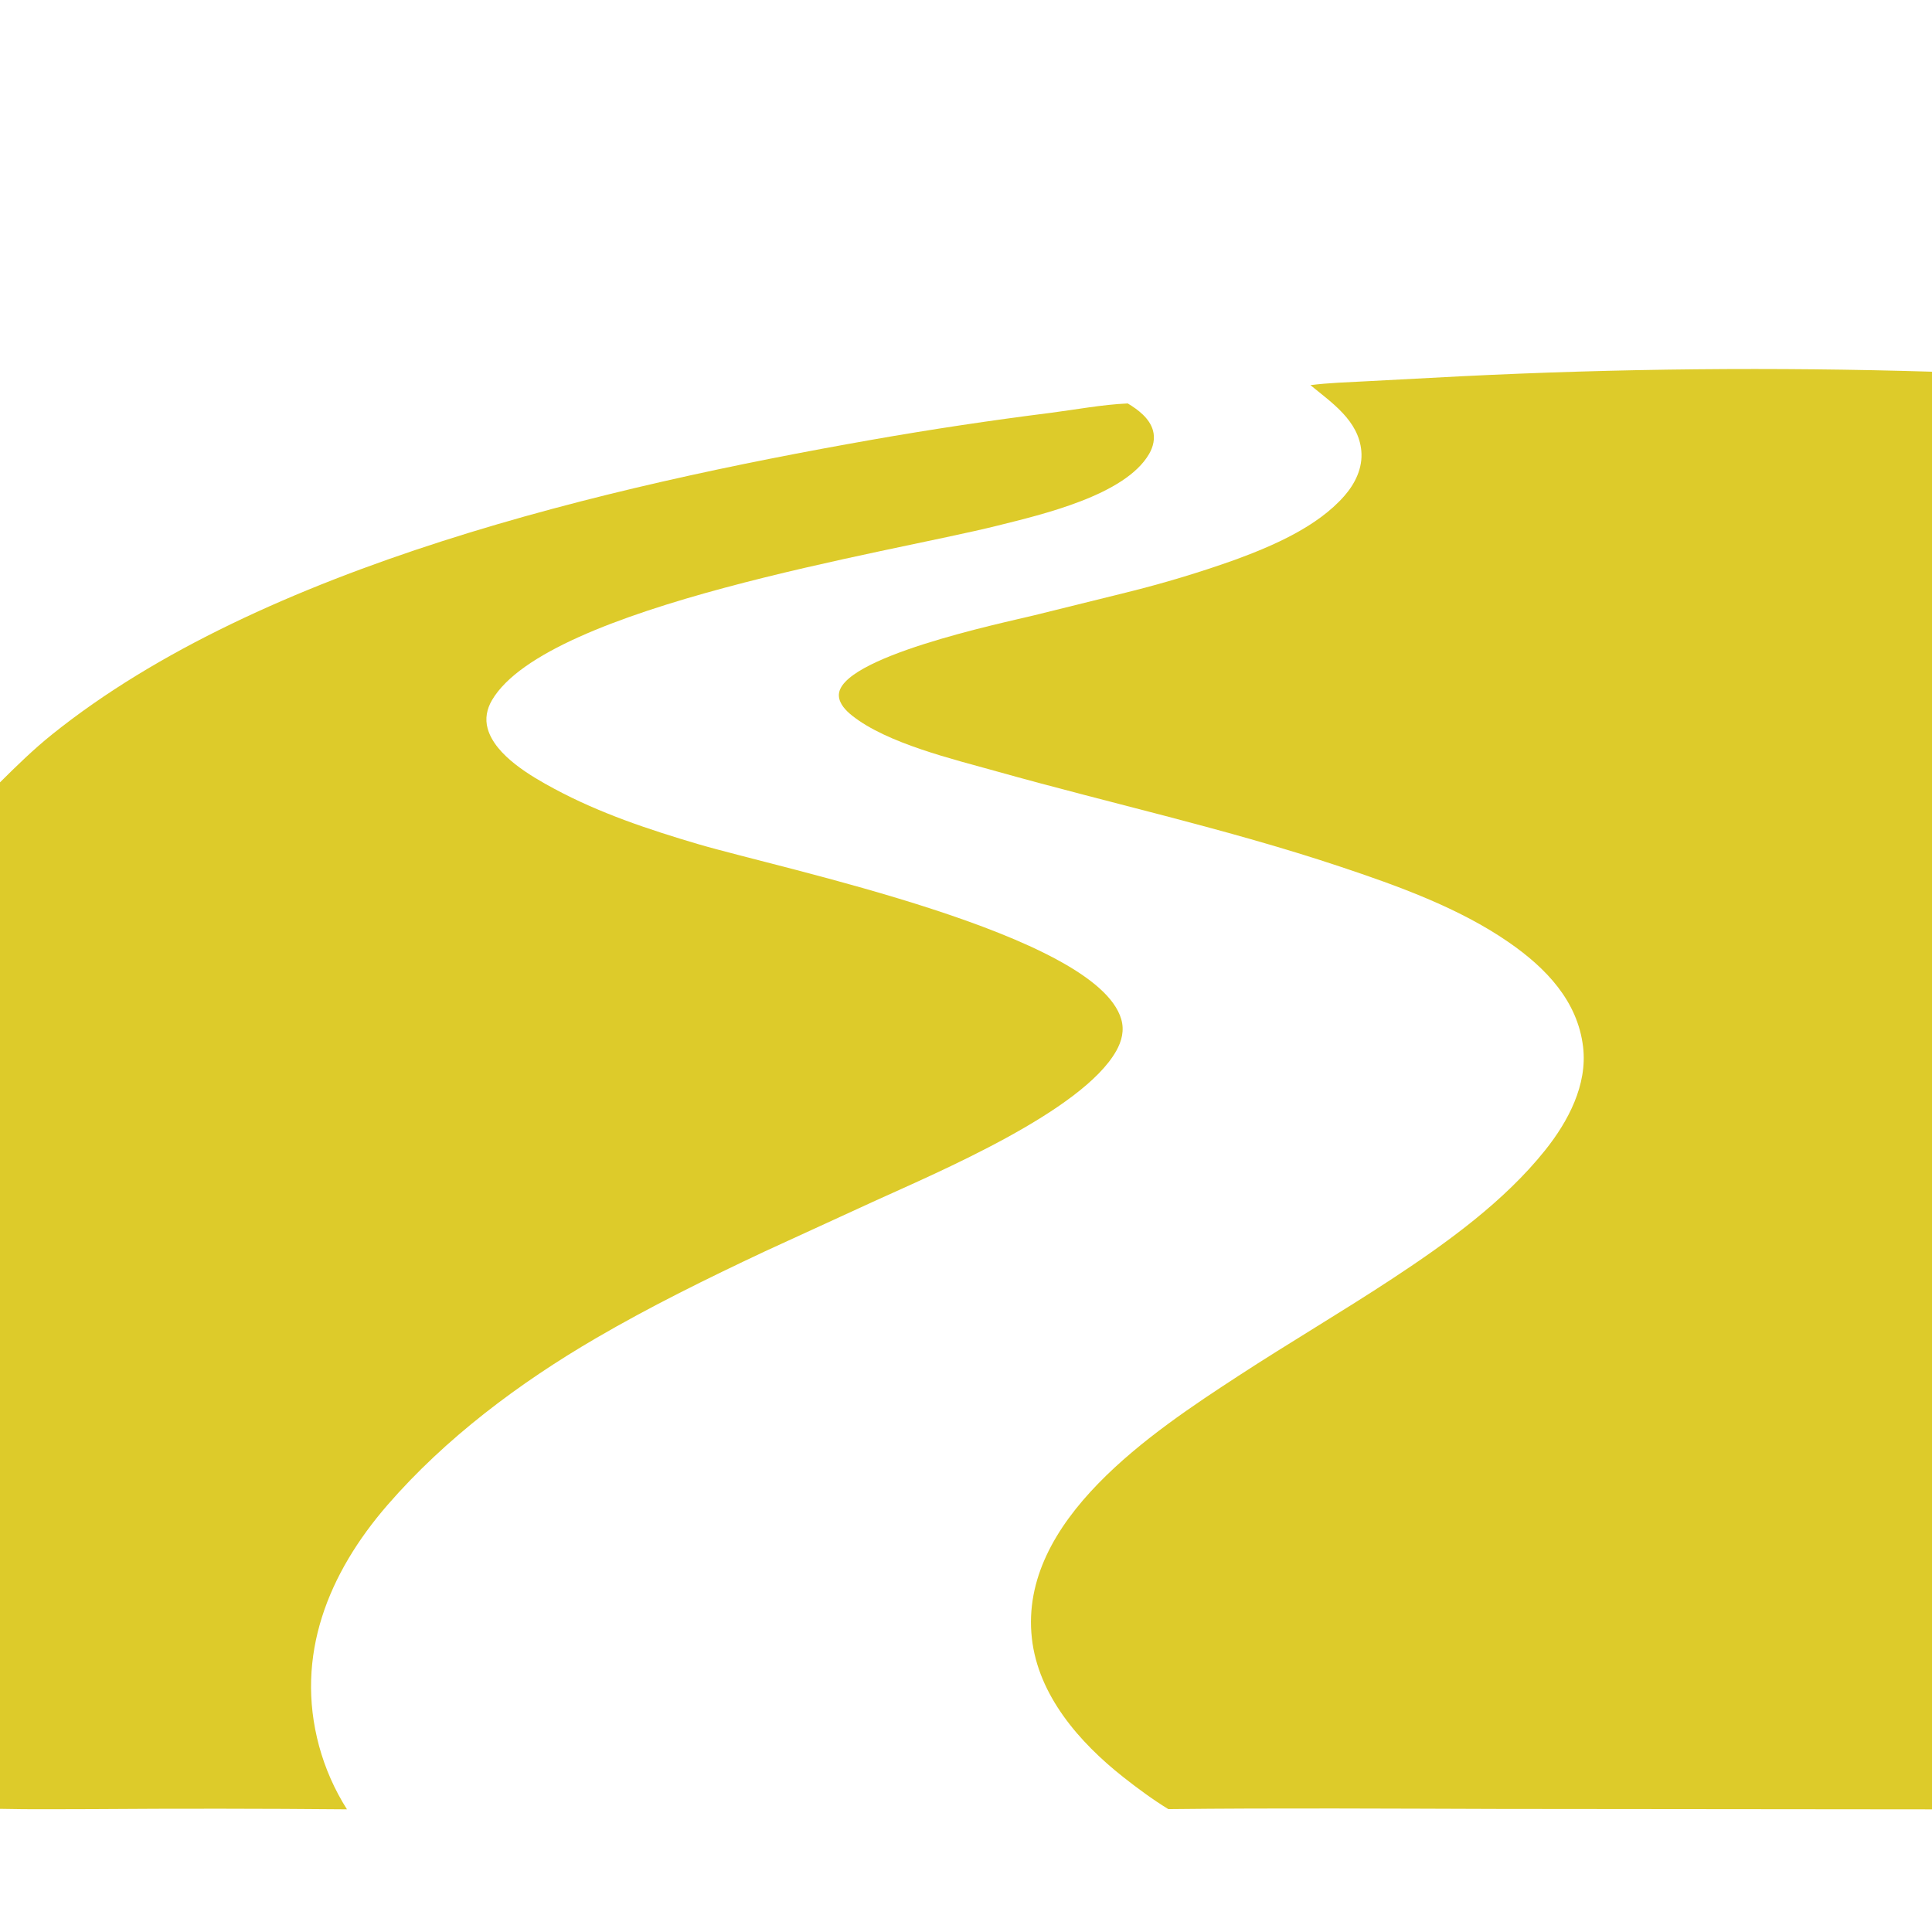
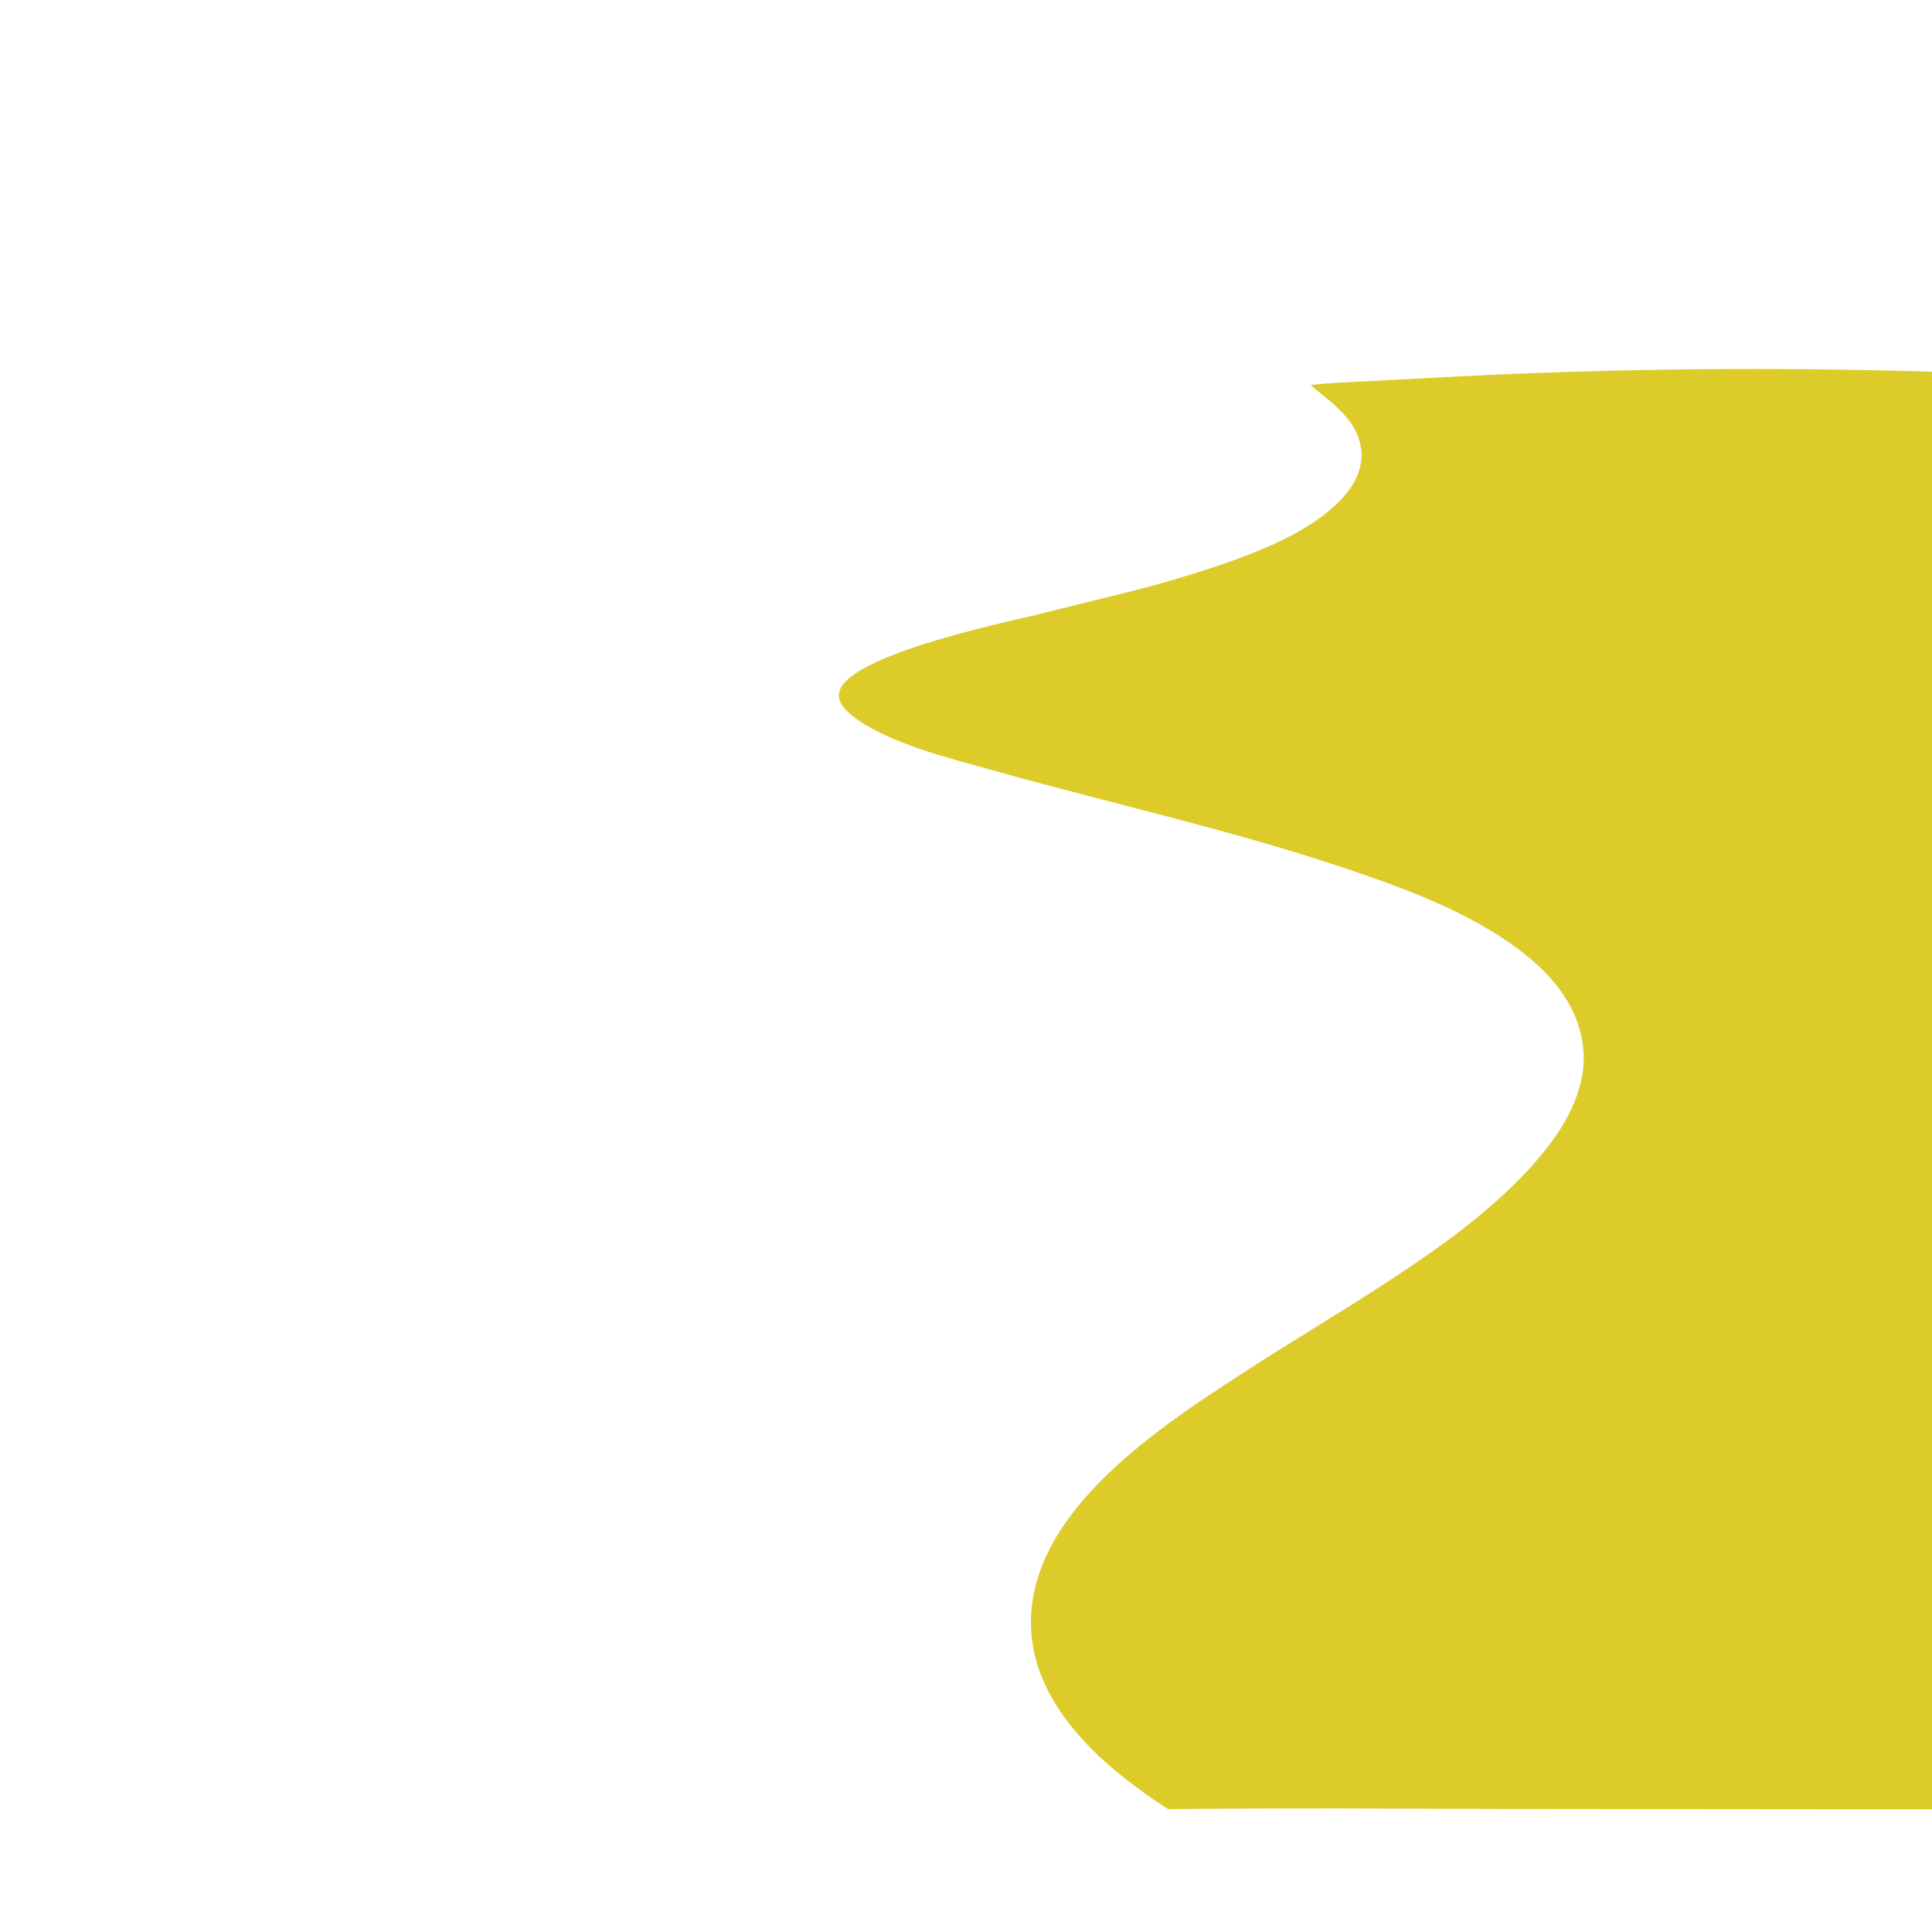
<svg xmlns="http://www.w3.org/2000/svg" width="1024" height="1024" viewBox="0 0 1024 1024" fill="none">
-   <path d="M0 414.666C8.853 405.863 17.733 397.199 27.472 389.371C138.869 299.83 322.766 257.638 462.011 233.101C493.542 227.562 525.19 222.796 556.953 218.803C570.33 217.072 584.275 214.423 597.725 213.836C603.163 217.08 609.282 221.705 611.076 228.07C612.284 232.357 611.275 236.738 609.089 240.532C596.415 262.529 552.269 272.707 528.434 278.665C471.558 292.883 289.951 321.142 260.741 371.136C258.023 375.789 257.009 380.933 258.471 386.178C262.458 400.486 281.537 411.487 293.805 418.082C317.915 431.043 343.951 439.72 370.14 447.437C414.803 460.598 581.017 494.998 594.274 540.171C596.008 546.081 594.58 551.793 591.617 557.034C573.531 589.026 497.22 621.247 463.656 636.529L405.566 663.18C375.139 677.476 344.794 692.407 315.742 709.351C275.3 732.938 236.154 762.206 205.379 797.688C174.135 833.71 156.154 877.344 169.103 925.377C169.907 928.344 170.821 931.276 171.845 934.174C172.869 937.072 174 939.927 175.239 942.74C176.478 945.553 177.82 948.316 179.266 951.028C180.713 953.74 182.259 956.394 183.904 958.99C139.003 958.587 94.102 958.549 49.2 958.876C32.816 958.867 16.38 959.107 0 958.728V414.666Z" fill="#DDCB2A" />
  <path d="M694.545 204.131C704.202 202.898 714.196 202.631 723.919 202.089L774.284 199.442C815.871 197.371 857.482 196.133 899.118 195.728C940.754 195.323 982.382 195.752 1024 197.013V959L794.77 958.784C736.282 958.617 677.747 958.232 619.263 958.882C611.054 953.866 602.791 947.762 595.24 941.798C572.137 923.548 550.247 898.551 546.902 868.242C540.001 805.709 610.876 758.933 656.166 729.387C683.34 711.661 711.367 695.241 738.45 677.407C767.151 658.508 797.282 636.752 818.92 609.692C831.119 594.437 841.45 575.05 839.072 554.906C836.187 530.474 819.319 513.068 799.918 499.603C773.287 481.118 740.502 469.39 709.977 459.219C650.27 439.325 588.873 425.853 528.351 408.87C505.313 402.406 470.174 394.069 451.575 379.241C448.416 376.723 444.909 373.187 444.628 368.921C443.288 348.581 531.354 330.207 547.872 326.19L596.872 314.057C616.4 309.241 635.638 303.458 654.584 296.707C674.698 289.315 698.205 279.223 712.529 262.853C718.303 256.255 722.331 247.999 721.531 239.024C720.094 222.912 705.894 213.471 694.545 204.131Z" fill="#DDCB2A" />
</svg>